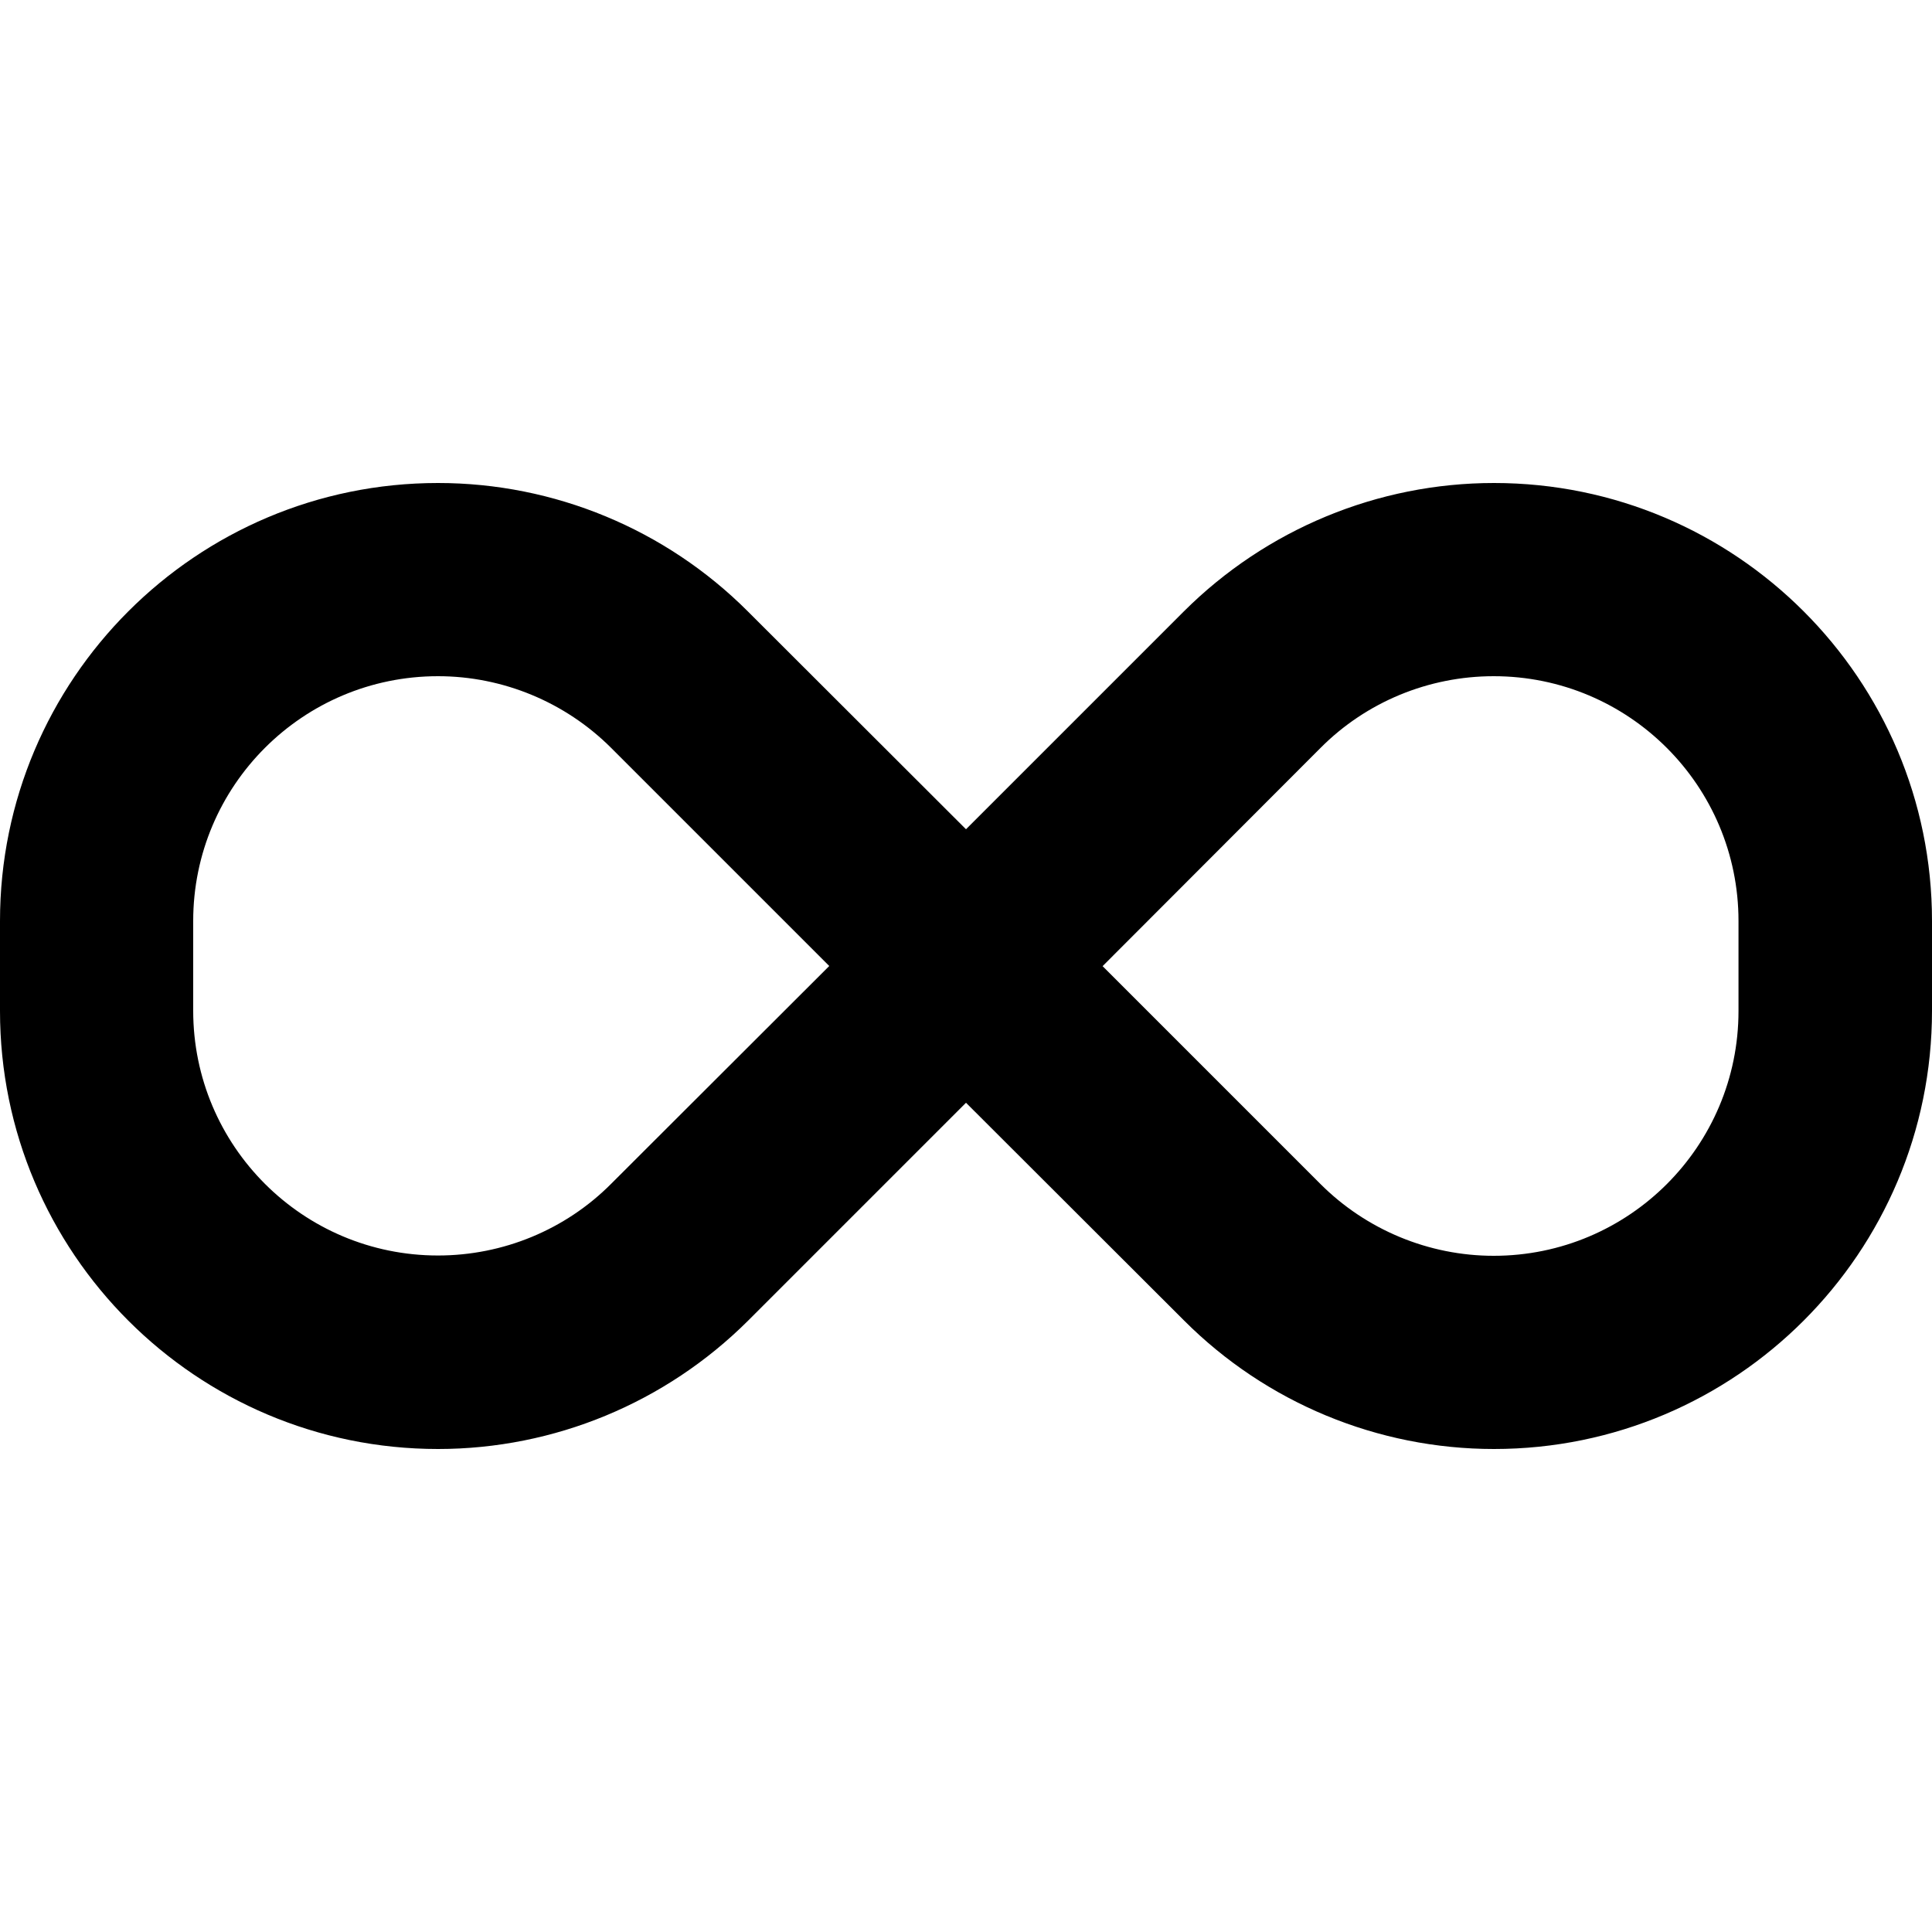
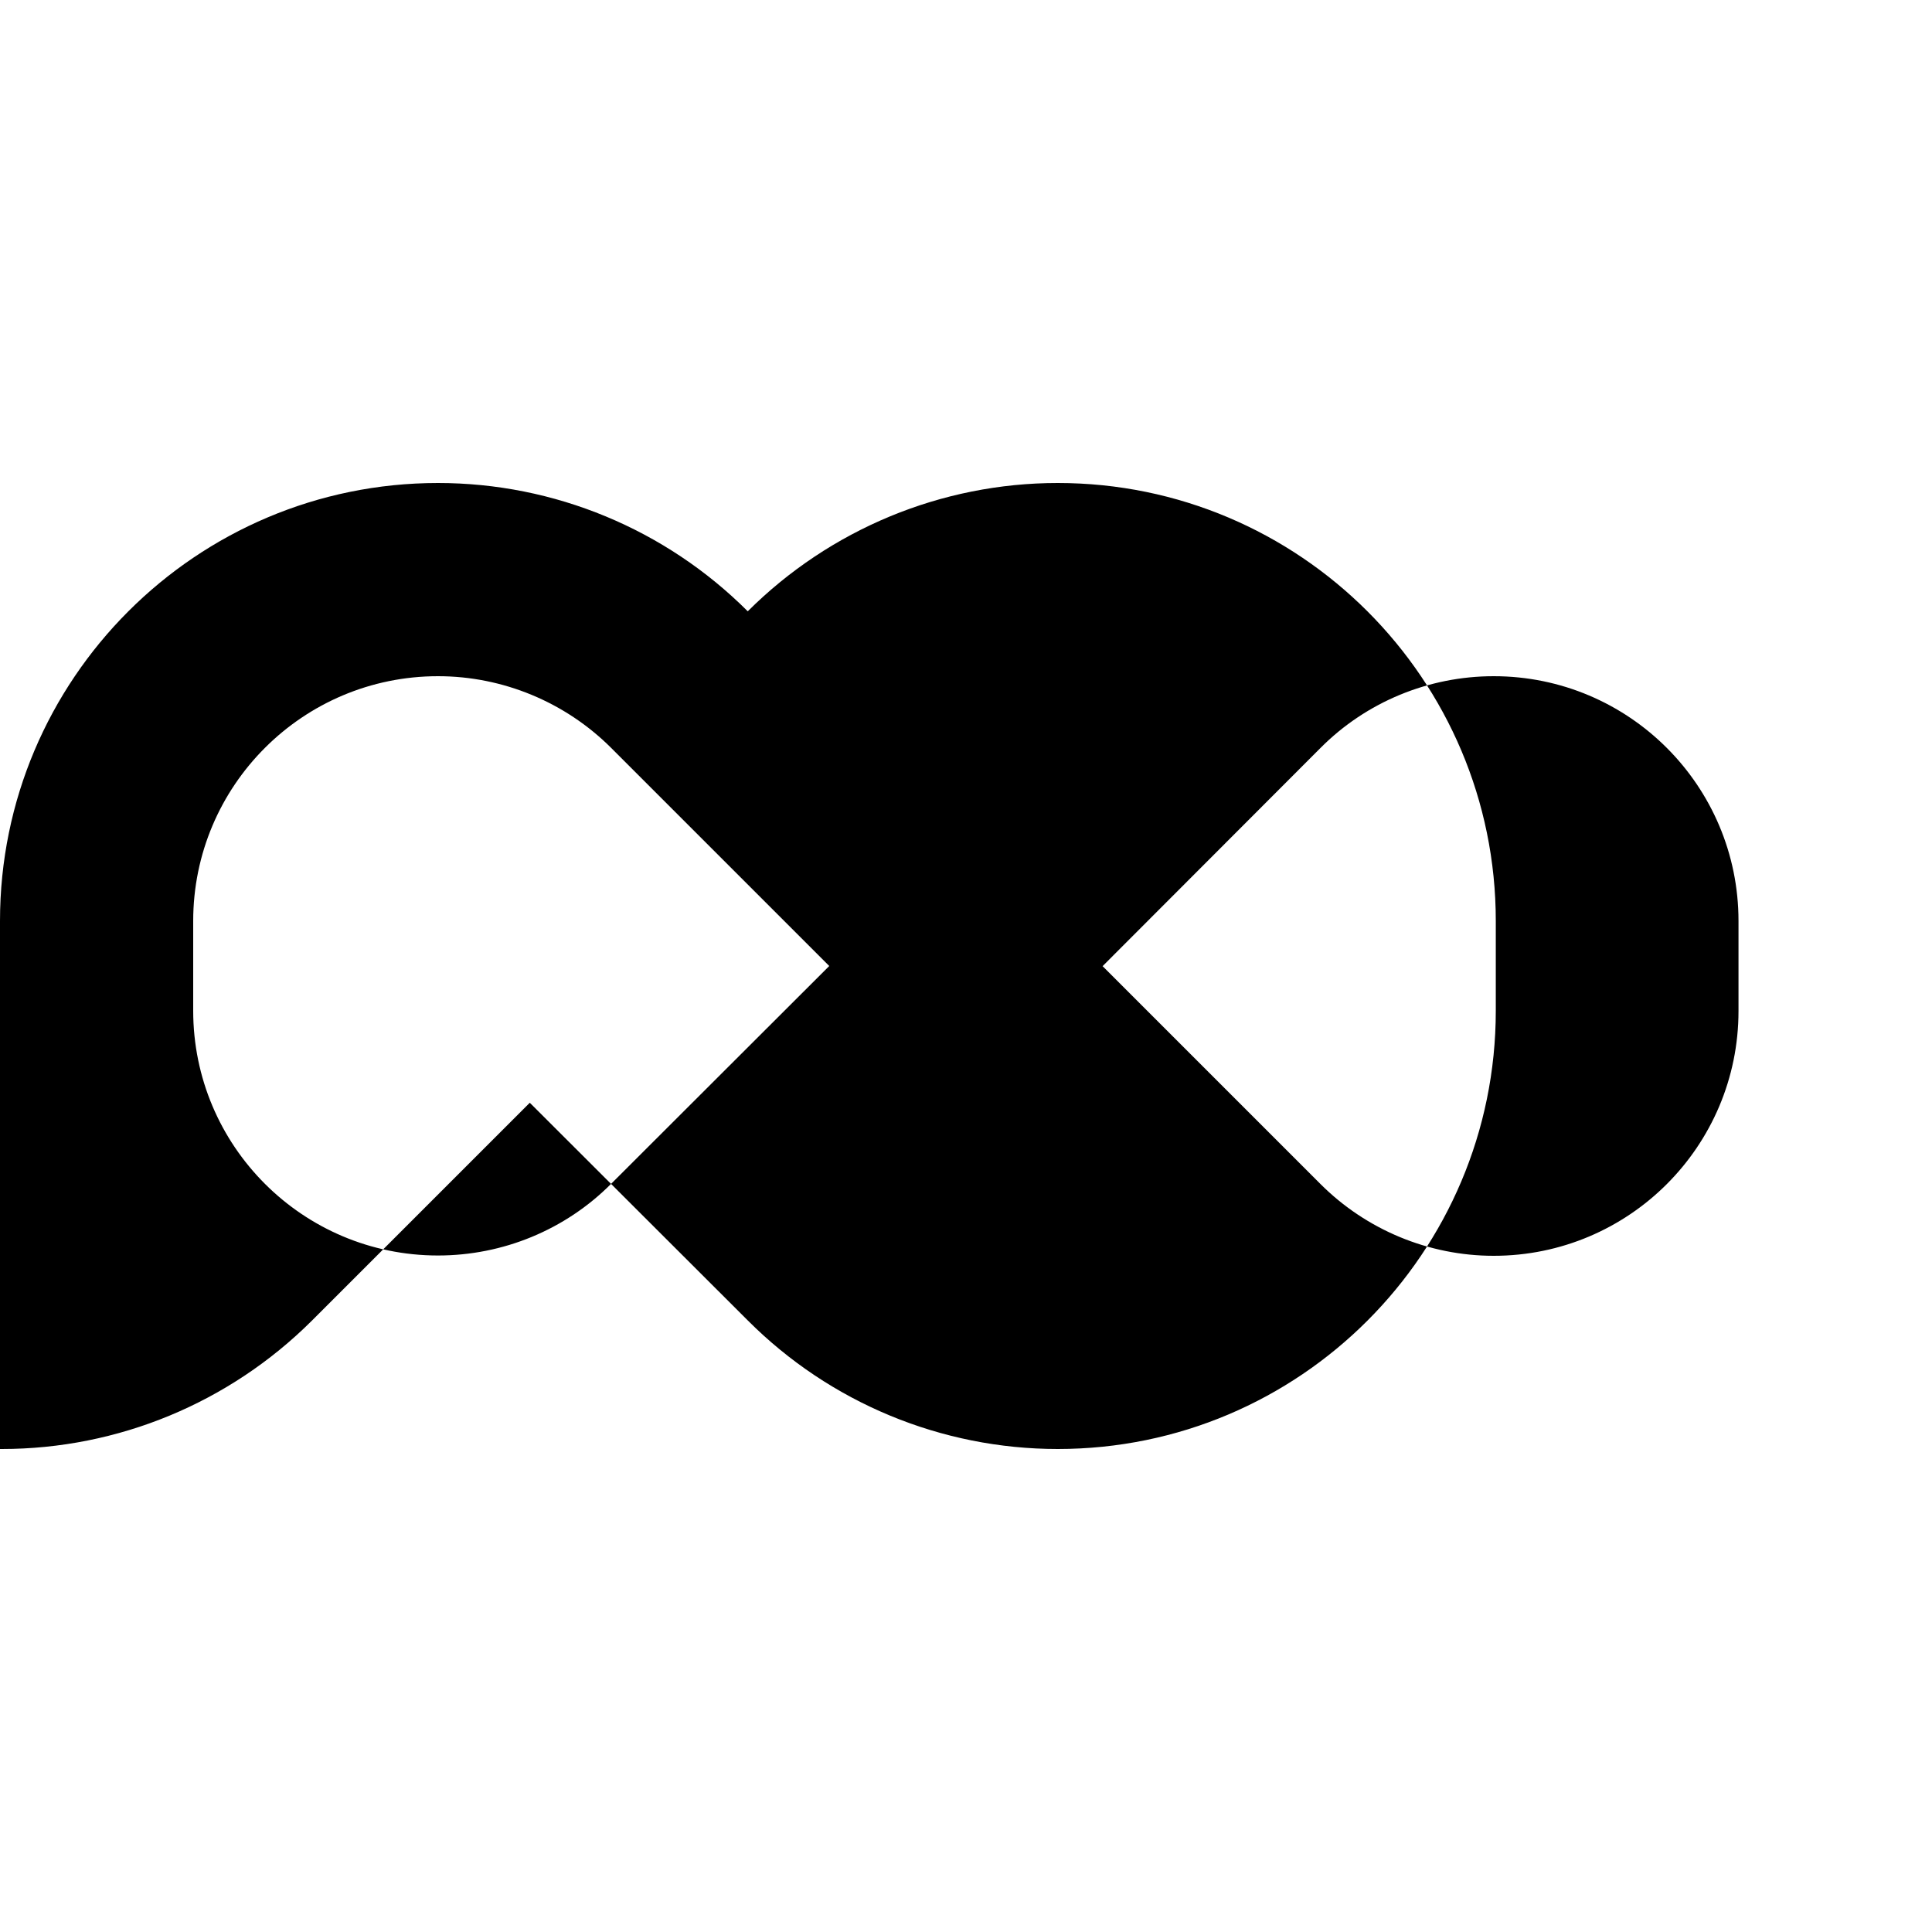
<svg xmlns="http://www.w3.org/2000/svg" viewBox="0 0 640 512" width="30" height="30">
-   <path d="m0 241.1c0-80.1 65-145.1 145.1-145.1 38.5 0 75.4 15.3 102.6 42.5l72.3 72.2 72.2-72.2c27.3-27.2 64.2-42.5 102.7-42.5 80.1 0 145.1 65 145.1 145.1v29.7c0 80.2-65 145.2-145.1 145.2-38.5 0-75.4-15.3-102.6-42.5l-72.3-72.2-72.2 72.2c-27.3 27.2-64.2 42.5-102.7 42.5-80.1 0-145.1-65-145.1-145.1zm274.7 14.9-72.2-72.2c-15.2-15.2-35.9-23.8-57.4-23.8-44.8 0-81.1 36.3-81.1 81.1v29.7c0 44.8 36.3 81.1 81.1 81.1 21.5 0 42.2-8.5 57.4-23.8zm90.5 0 72.2 72.2c15.2 15.2 35.9 23.8 57.4 23.8 44.8 0 81.1-36.3 81.1-81.1v-29.8c0-44.8-36.3-81.1-81.1-81.1-21.5 0-42.2 8.5-57.4 23.8l-72.1 72.2z" />
+   <path d="m0 241.1c0-80.1 65-145.1 145.1-145.1 38.5 0 75.4 15.3 102.6 42.5c27.3-27.2 64.2-42.5 102.7-42.5 80.1 0 145.1 65 145.1 145.1v29.7c0 80.2-65 145.2-145.1 145.2-38.5 0-75.4-15.3-102.6-42.5l-72.3-72.2-72.2 72.2c-27.3 27.2-64.2 42.5-102.7 42.5-80.1 0-145.1-65-145.1-145.1zm274.7 14.9-72.2-72.2c-15.2-15.2-35.9-23.8-57.4-23.8-44.8 0-81.1 36.3-81.1 81.1v29.7c0 44.8 36.3 81.1 81.1 81.1 21.5 0 42.2-8.5 57.4-23.8zm90.5 0 72.2 72.2c15.2 15.2 35.9 23.8 57.4 23.8 44.8 0 81.1-36.3 81.1-81.1v-29.8c0-44.8-36.3-81.1-81.1-81.1-21.5 0-42.2 8.5-57.4 23.8l-72.1 72.2z" />
</svg>